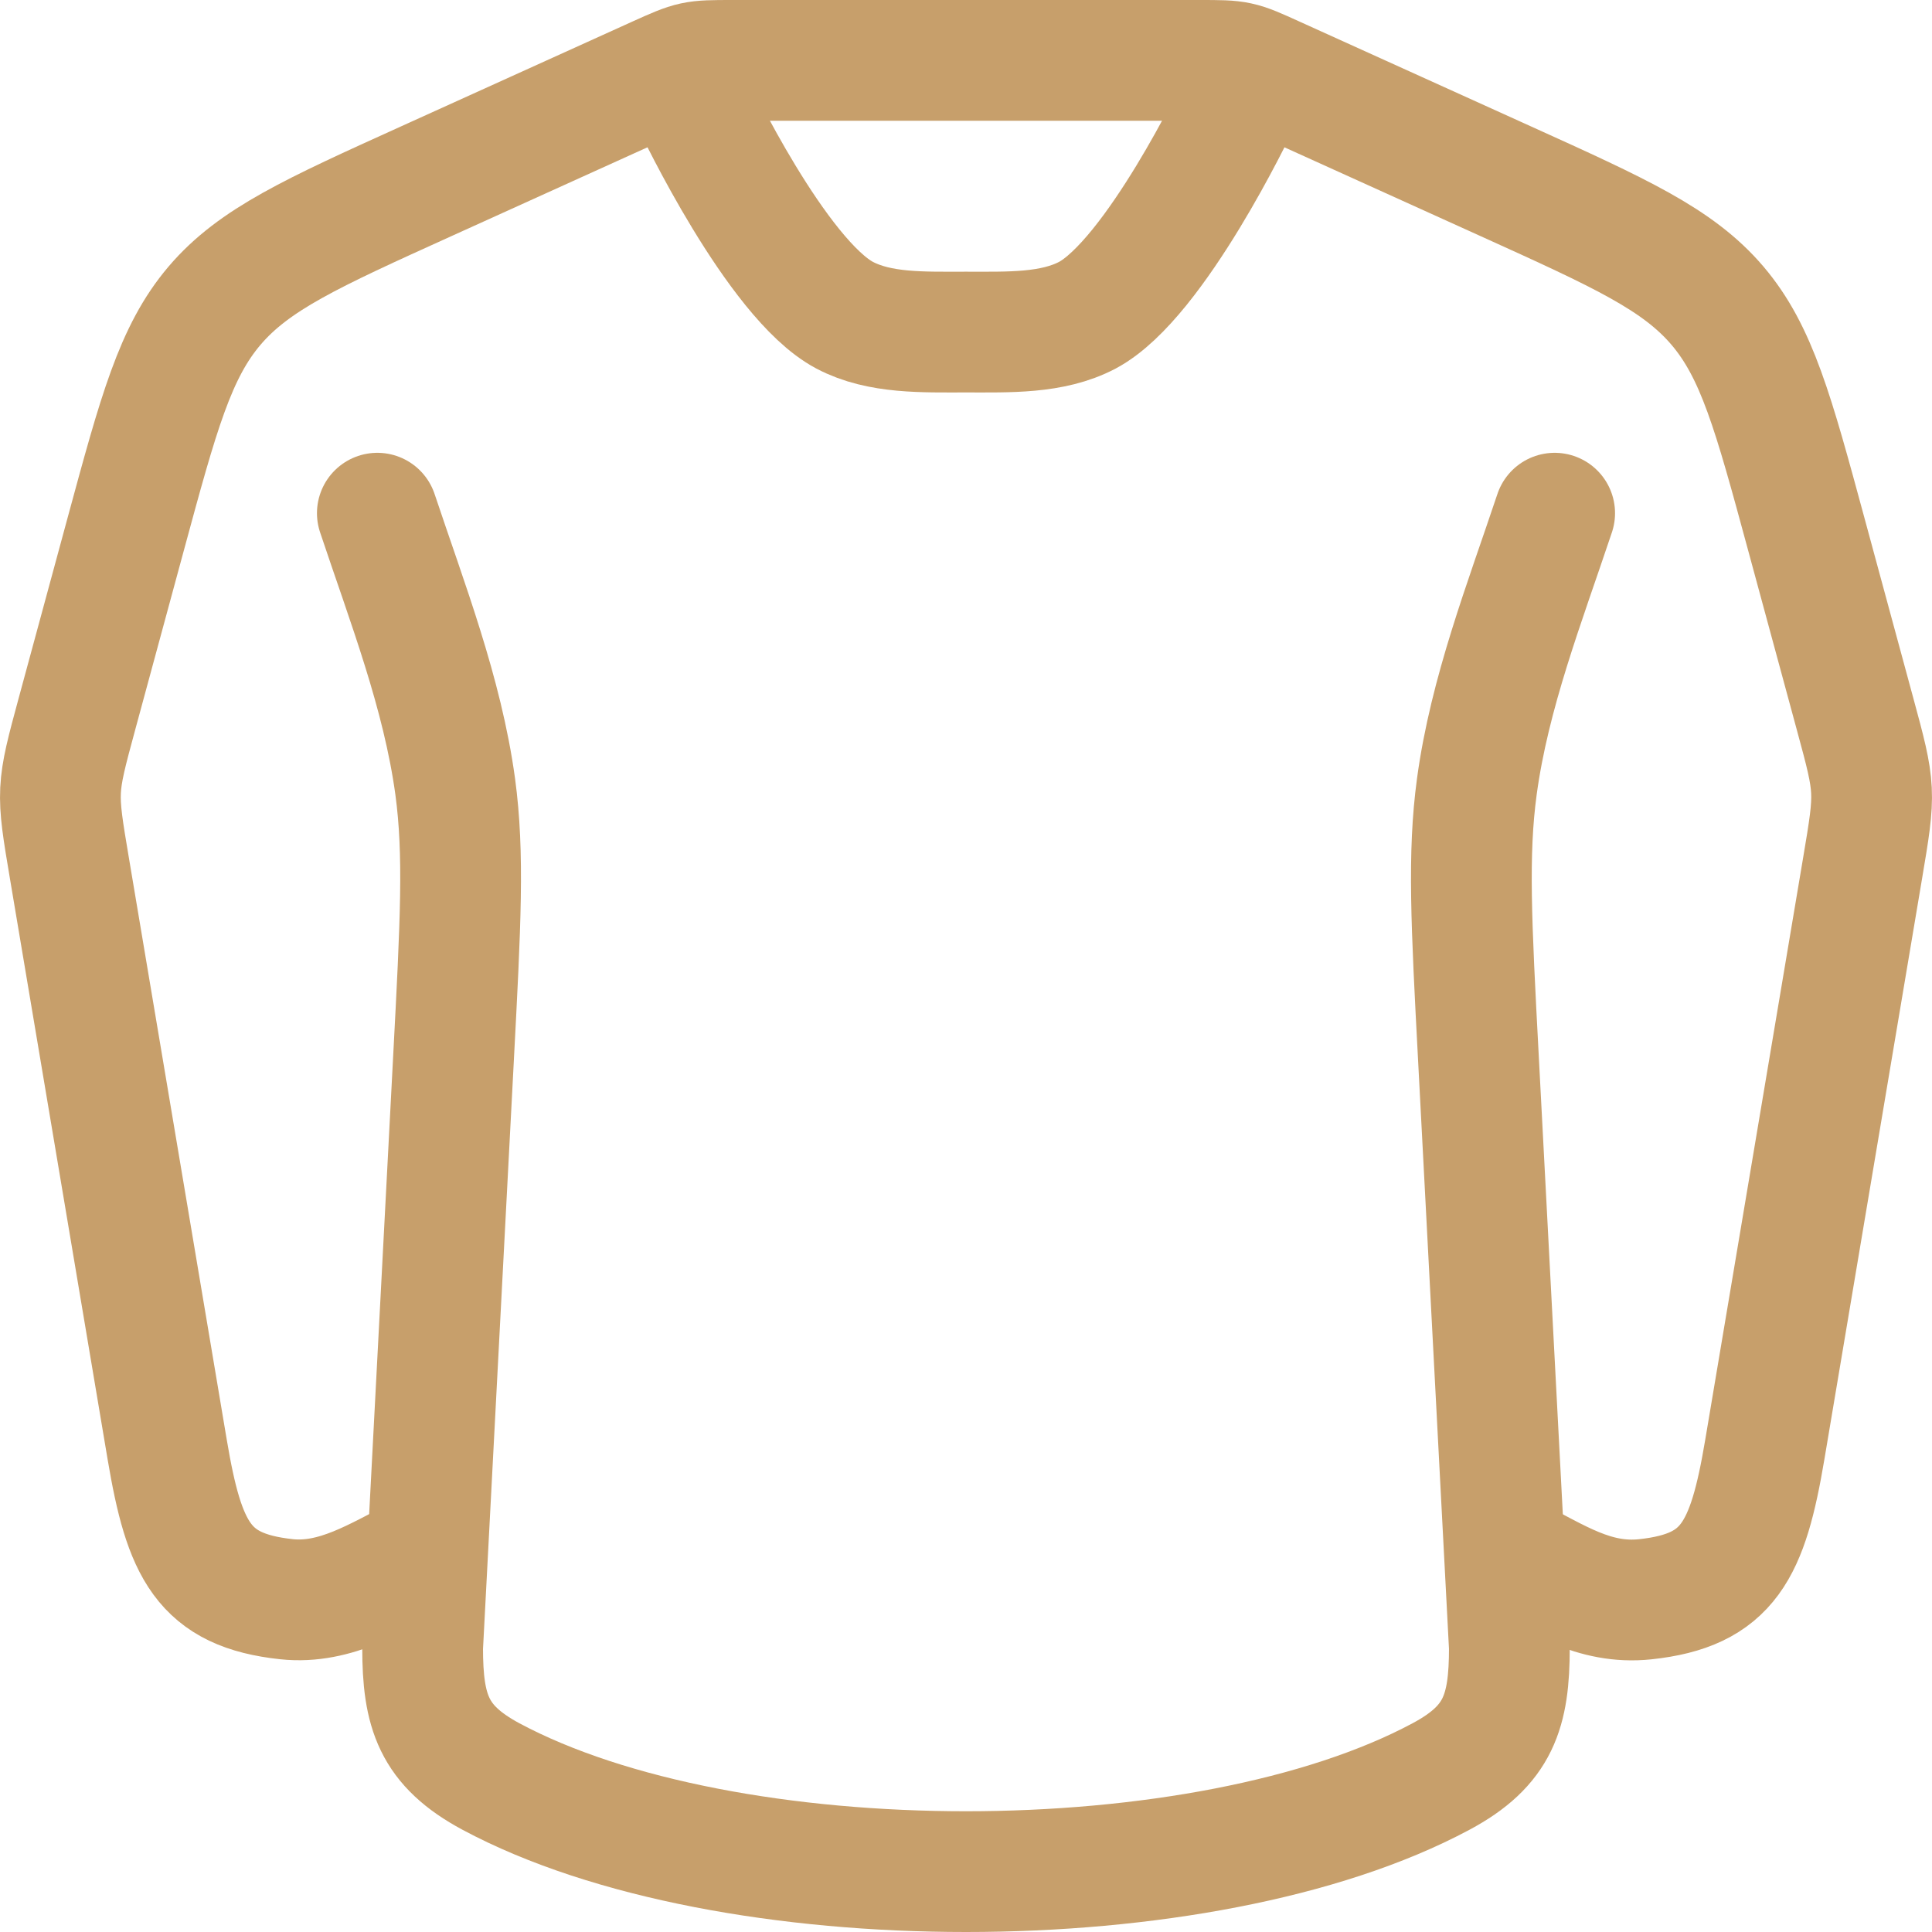
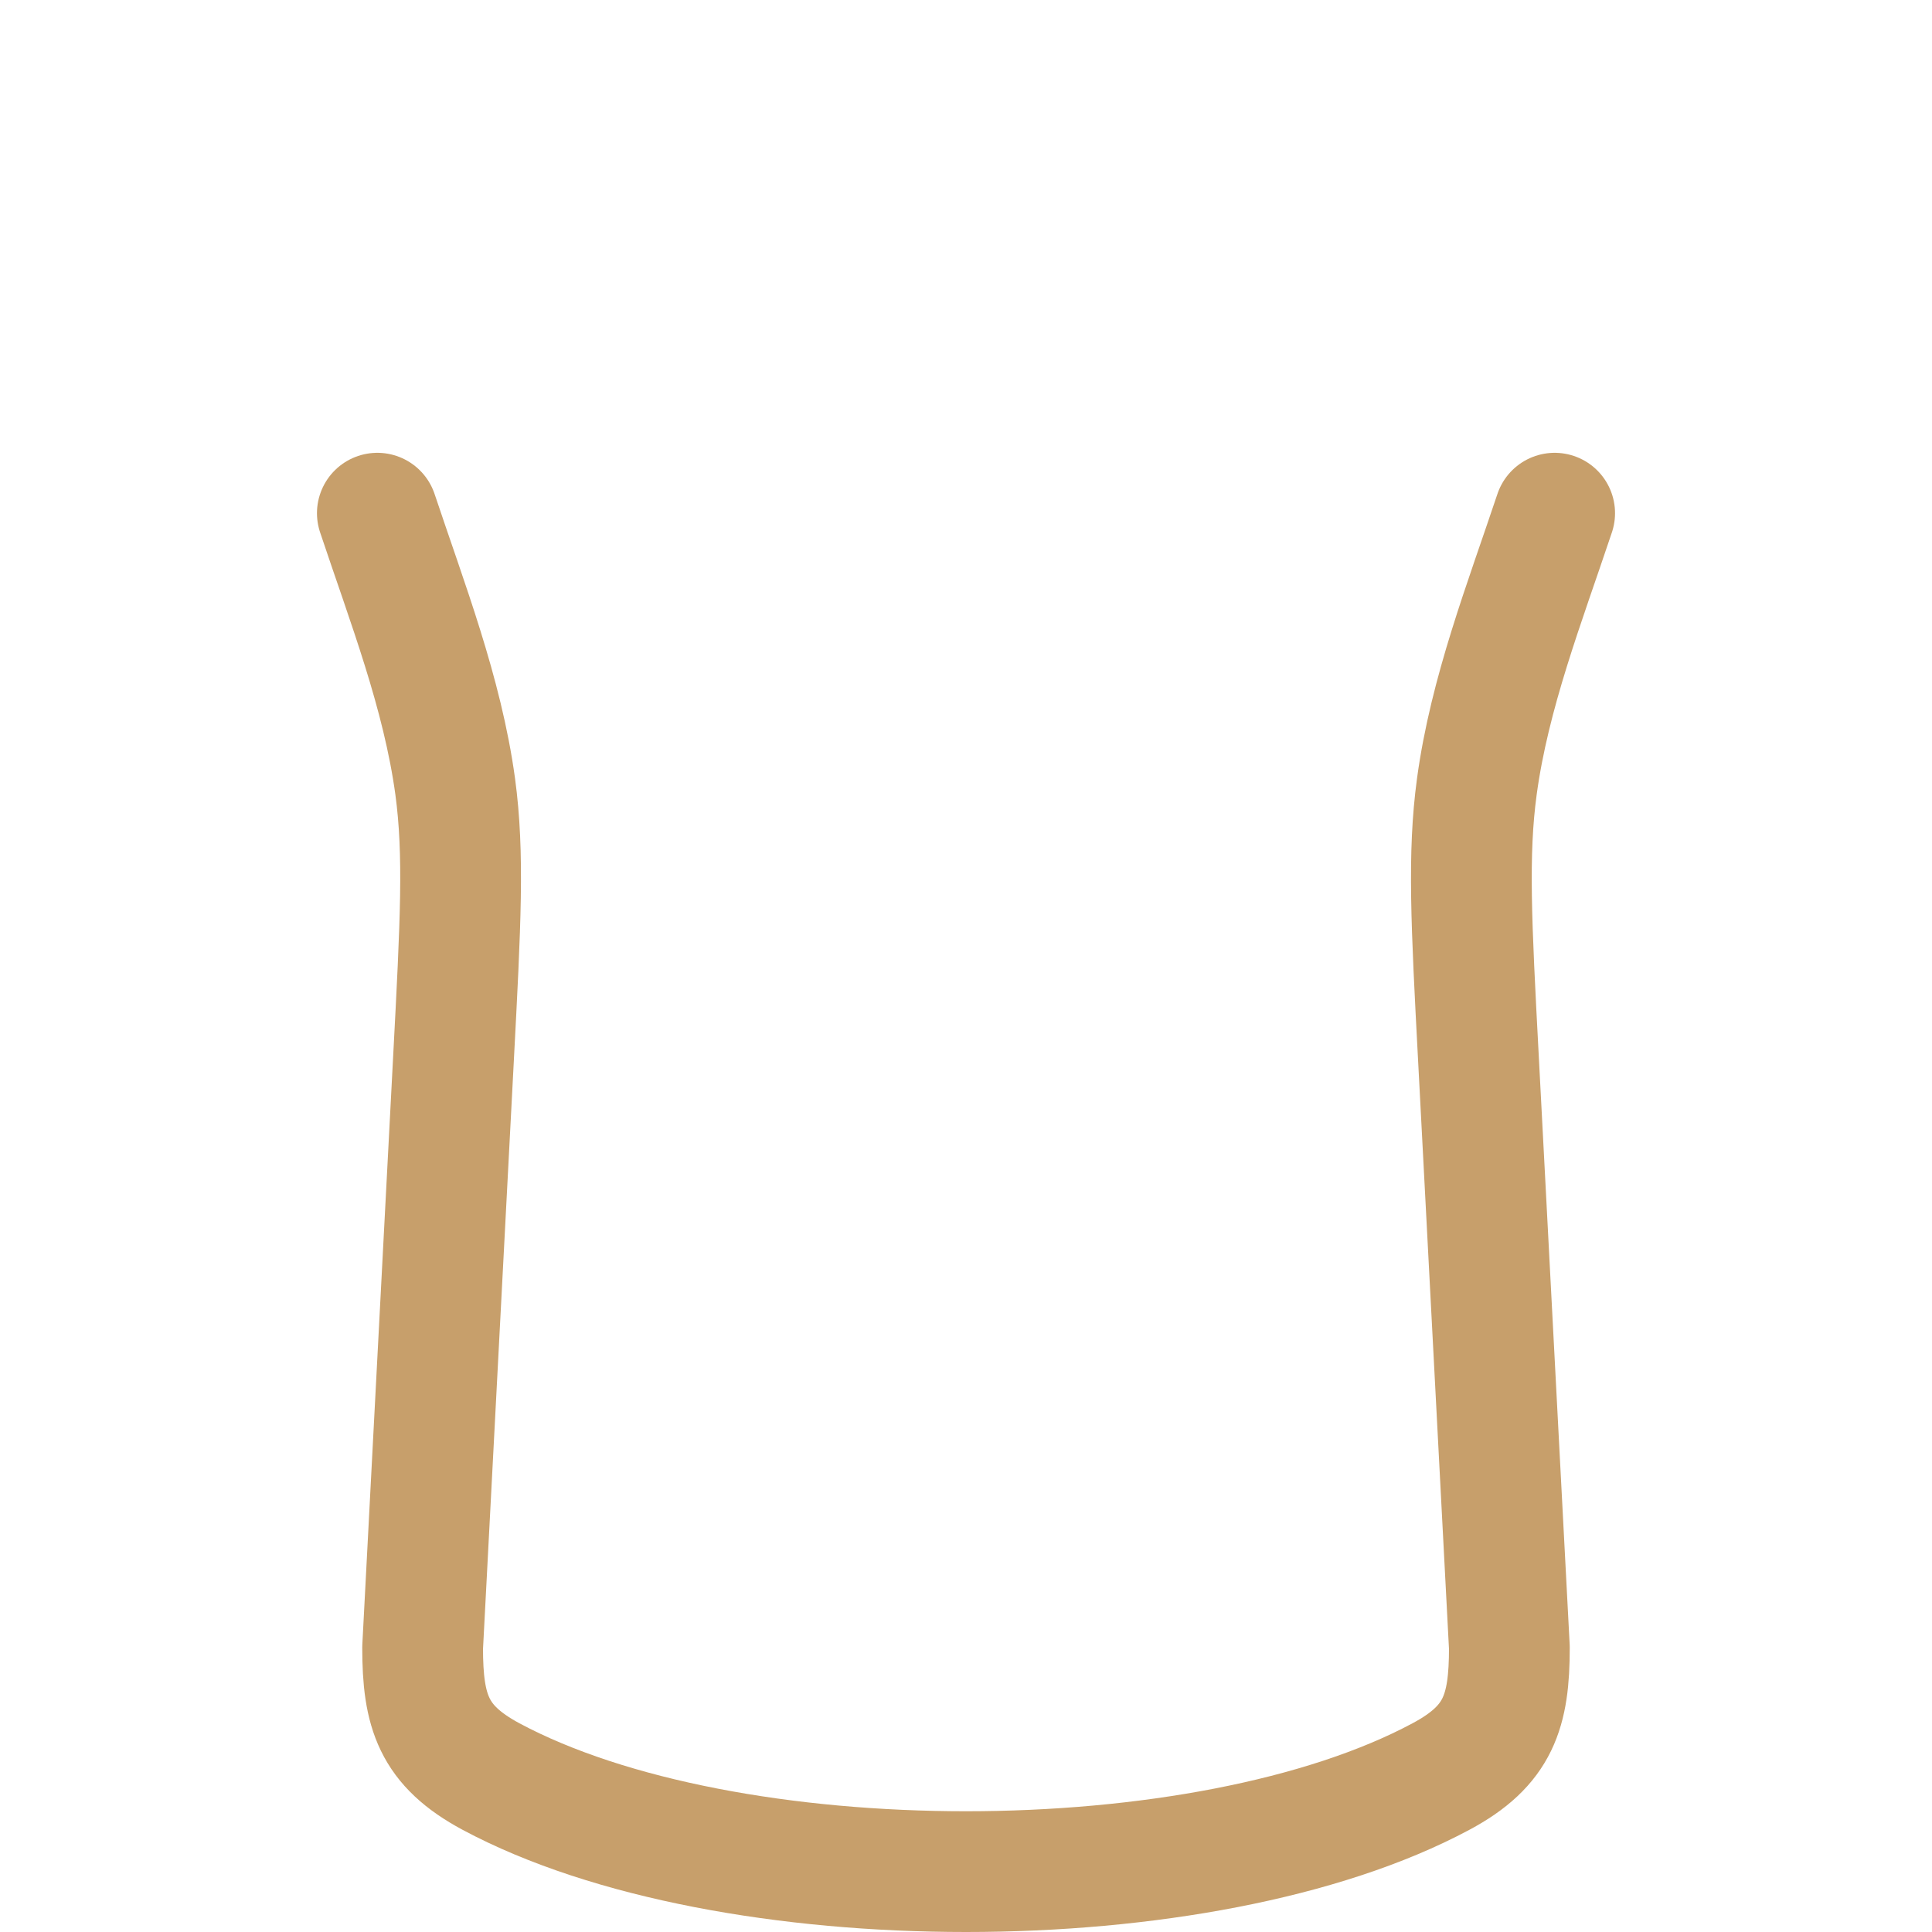
<svg xmlns="http://www.w3.org/2000/svg" width="32" height="32" viewBox="0 0 32 32" fill="none">
  <path d="M6.25 8.5C6.743 9.979 7.328 11.476 7.54 13.03C7.69 14.145 7.63 15.275 7.511 17.538L7 27.29C7 28.348 7.18 28.913 8.132 29.425C12.052 31.525 19.948 31.525 23.867 29.425C24.82 28.915 25 28.348 25 27.29L24.488 17.538C24.368 15.275 24.31 14.145 24.461 13.029C24.671 11.476 25.256 9.979 25.75 8.5" stroke="#C79F6B" stroke-width="2" stroke-linecap="round" stroke-linejoin="round" />
-   <path d="M6.957 25.769C6.258 26.119 5.559 26.575 4.746 26.488C3.37 26.341 3.051 25.678 2.77 24.014L1.15 14.382C0.933 13.095 0.933 13.084 1.275 11.823L2.082 8.848C2.628 6.835 2.901 5.829 3.555 5.061C4.21 4.293 5.163 3.861 7.069 2.998L10.885 1.269C11.478 1.002 11.482 1 12.133 1H19.867C20.518 1 20.522 1 21.115 1.27L24.931 2.998C26.837 3.861 27.79 4.293 28.445 5.061C29.099 5.829 29.372 6.835 29.918 8.848L30.725 11.823C31.067 13.082 31.067 13.095 30.85 14.382L29.23 24.014C28.949 25.679 28.628 26.342 27.25 26.489C26.399 26.579 25.778 26.138 25.039 25.769" stroke="#C79F6B" stroke-width="2" stroke-linecap="round" stroke-linejoin="round" />
-   <path d="M11.5 1.75C11.5 1.75 12.862 4.623 13.99 5.221C14.57 5.527 15.295 5.5 16 5.5C16.705 5.5 17.429 5.527 18.01 5.221C19.136 4.621 20.5 1.75 20.5 1.75" stroke="#C79F6B" stroke-width="2" stroke-linecap="round" stroke-linejoin="round" />
</svg>